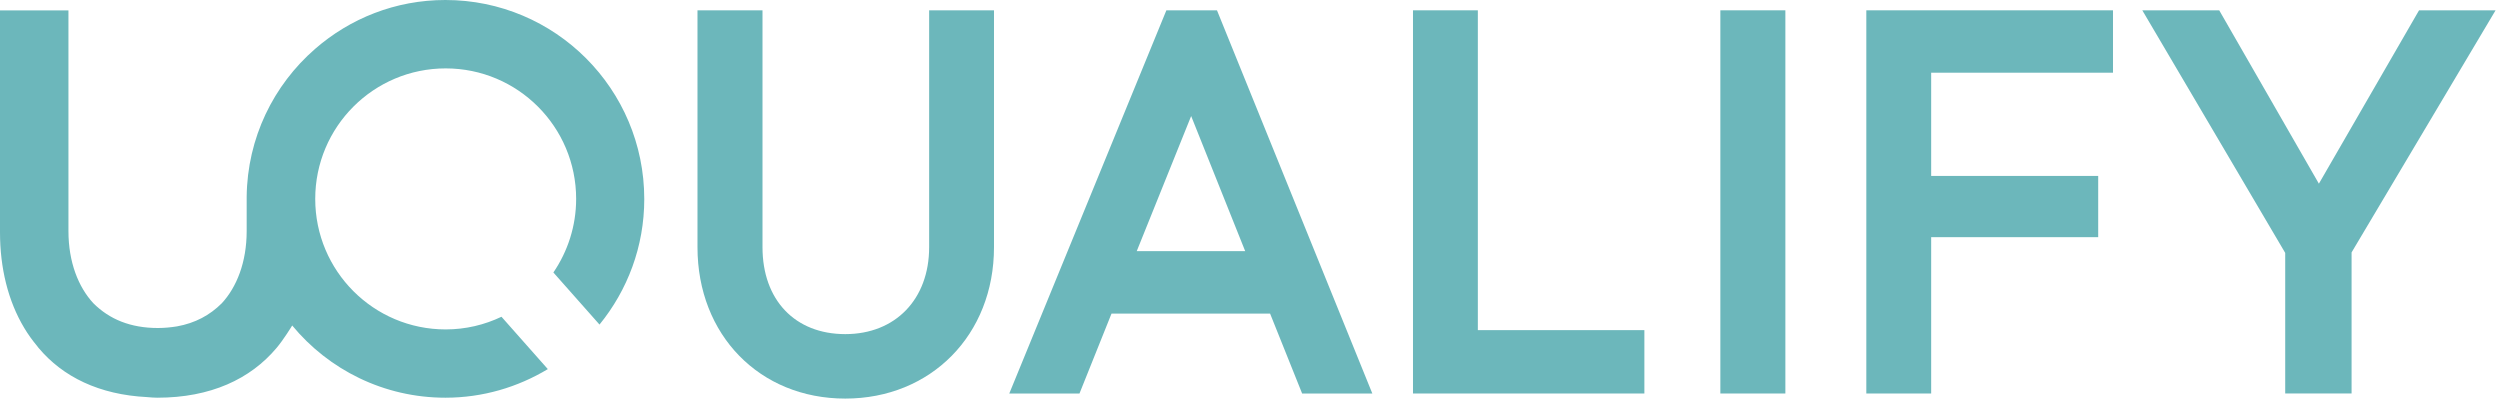
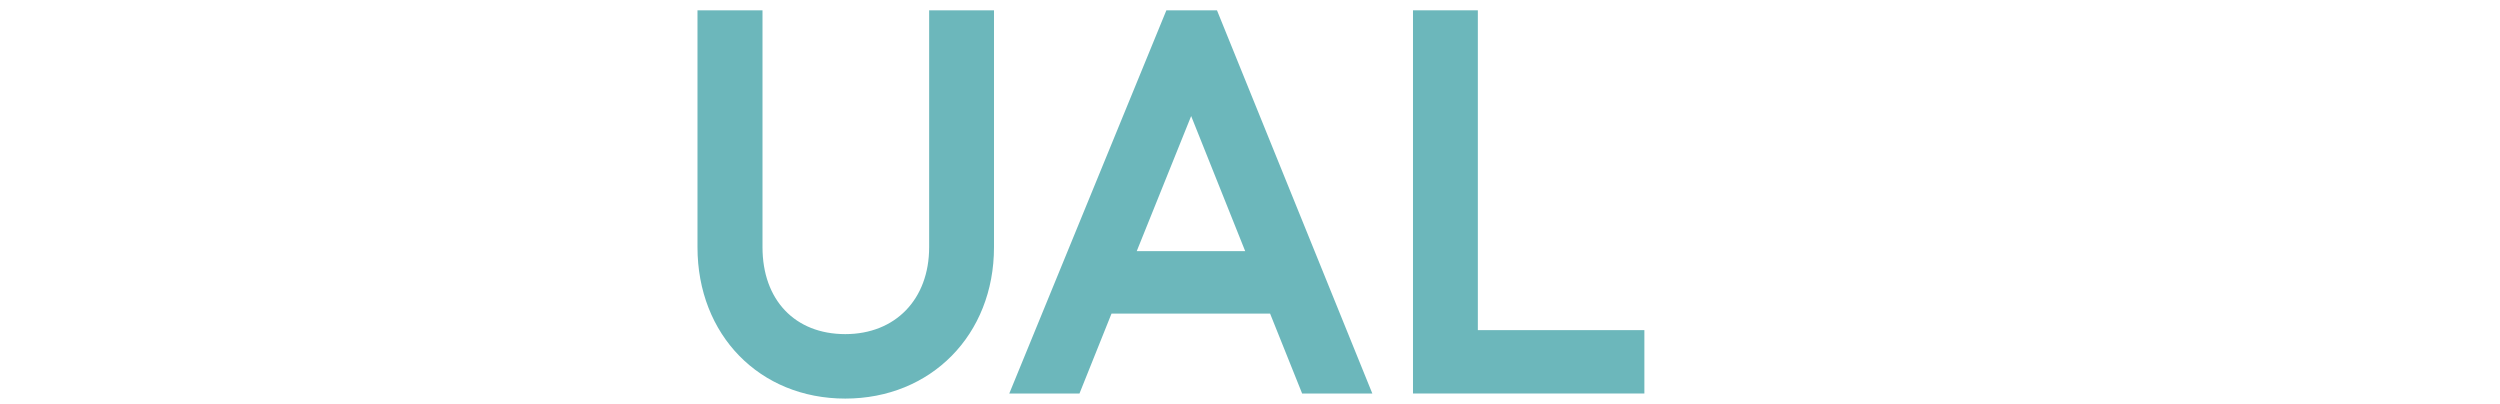
<svg xmlns="http://www.w3.org/2000/svg" width="100%" height="100%" viewBox="0 0 458 74" version="1.1" xml:space="preserve" style="fill-rule:evenodd;clip-rule:evenodd;stroke-linejoin:round;stroke-miterlimit:2;">
  <g id="Layer_1-2">
    <g>
-       <path d="M81.59,0C72.44,0 64.11,3.39 57.71,8.97C50.13,15.57 45.3,25.25 45.19,36.06L45.19,42.34C45.19,48.03 43.37,52.59 40.64,55.55C38.43,57.76 35.75,59.19 32.44,59.79C31.32,59.97 30.16,60.09 28.93,60.09C23.92,60.09 20.05,58.5 17.09,55.54C14.36,52.58 12.54,48.03 12.54,42.33L12.54,1.91L0,1.91L0,42.55C0,49.06 1.46,55.12 4.44,60.08C5.12,61.22 5.9,62.31 6.76,63.34C6.87,63.48 6.96,63.61 7.06,63.73C11.52,69.04 18.17,72.31 26.96,72.75C27.57,72.8 28.19,72.86 28.8,72.86C38.59,72.86 45.87,69.44 50.66,63.75C51.93,62.25 53.44,59.79 53.53,59.63C60.2,67.71 70.31,72.86 81.6,72.86C88.48,72.86 94.87,70.92 100.36,67.62L91.87,58.03C88.77,59.51 85.31,60.35 81.65,60.35C68.45,60.35 57.75,49.65 57.75,36.44C57.75,23.23 68.45,12.53 81.65,12.53C94.85,12.53 105.55,23.23 105.55,36.44C105.55,41.43 104,46.07 101.38,49.92L109.83,59.46C114.95,53.18 118.03,45.18 118.03,36.46C118.02,16.3 101.72,0 81.59,0Z" style="fill:rgb(108,183,187);fill-rule:nonzero;" />
      <path d="M170.22,1.89L170.22,45.29C170.22,54.81 164.05,61.21 154.85,61.21C145.65,61.21 139.69,54.97 139.69,45.29L139.69,1.89L127.78,1.89L127.78,45.29C127.78,61.36 139.16,73.02 154.85,73.02C170.54,73.02 182.1,61.36 182.1,45.29L182.1,1.89L170.19,1.89L170.22,1.89Z" style="fill:rgb(108,183,187);fill-rule:nonzero;" />
      <path d="M222.95,1.89L213.68,1.89L184.9,72.09L197.76,72.09L203.63,57.45L232.68,57.45L238.55,72.09L251.41,72.09L222.95,1.89ZM228.12,46.01L208.25,46.01L218.22,21.26L228.12,46.01Z" style="fill:rgb(108,183,187);fill-rule:nonzero;" />
      <path d="M270.74,60.48L270.74,1.89L258.86,1.89L258.86,72.09L301.25,72.09L301.25,60.48L270.74,60.48Z" style="fill:rgb(108,183,187);fill-rule:nonzero;" />
-       <rect x="315.17" y="1.89" width="11.91" height="70.2" style="fill:rgb(108,183,187);fill-rule:nonzero;" />
-       <path d="M387.1,13.32L387.1,1.89L341.91,1.89L341.91,72.09L353.79,72.09L353.79,43.45L384.39,43.45L384.39,32.23L353.79,32.23L353.79,13.32L387.1,13.32Z" style="fill:rgb(108,183,187);fill-rule:nonzero;" />
-       <path d="M443.17,1.89L424.82,33.65L406.56,1.89L392.47,1.89L418.65,46.33L418.65,72.08L430.81,72.08L430.81,46.24L457.19,1.89L443.17,1.89Z" style="fill:rgb(108,183,187);fill-rule:nonzero;" />
    </g>
  </g>
</svg>